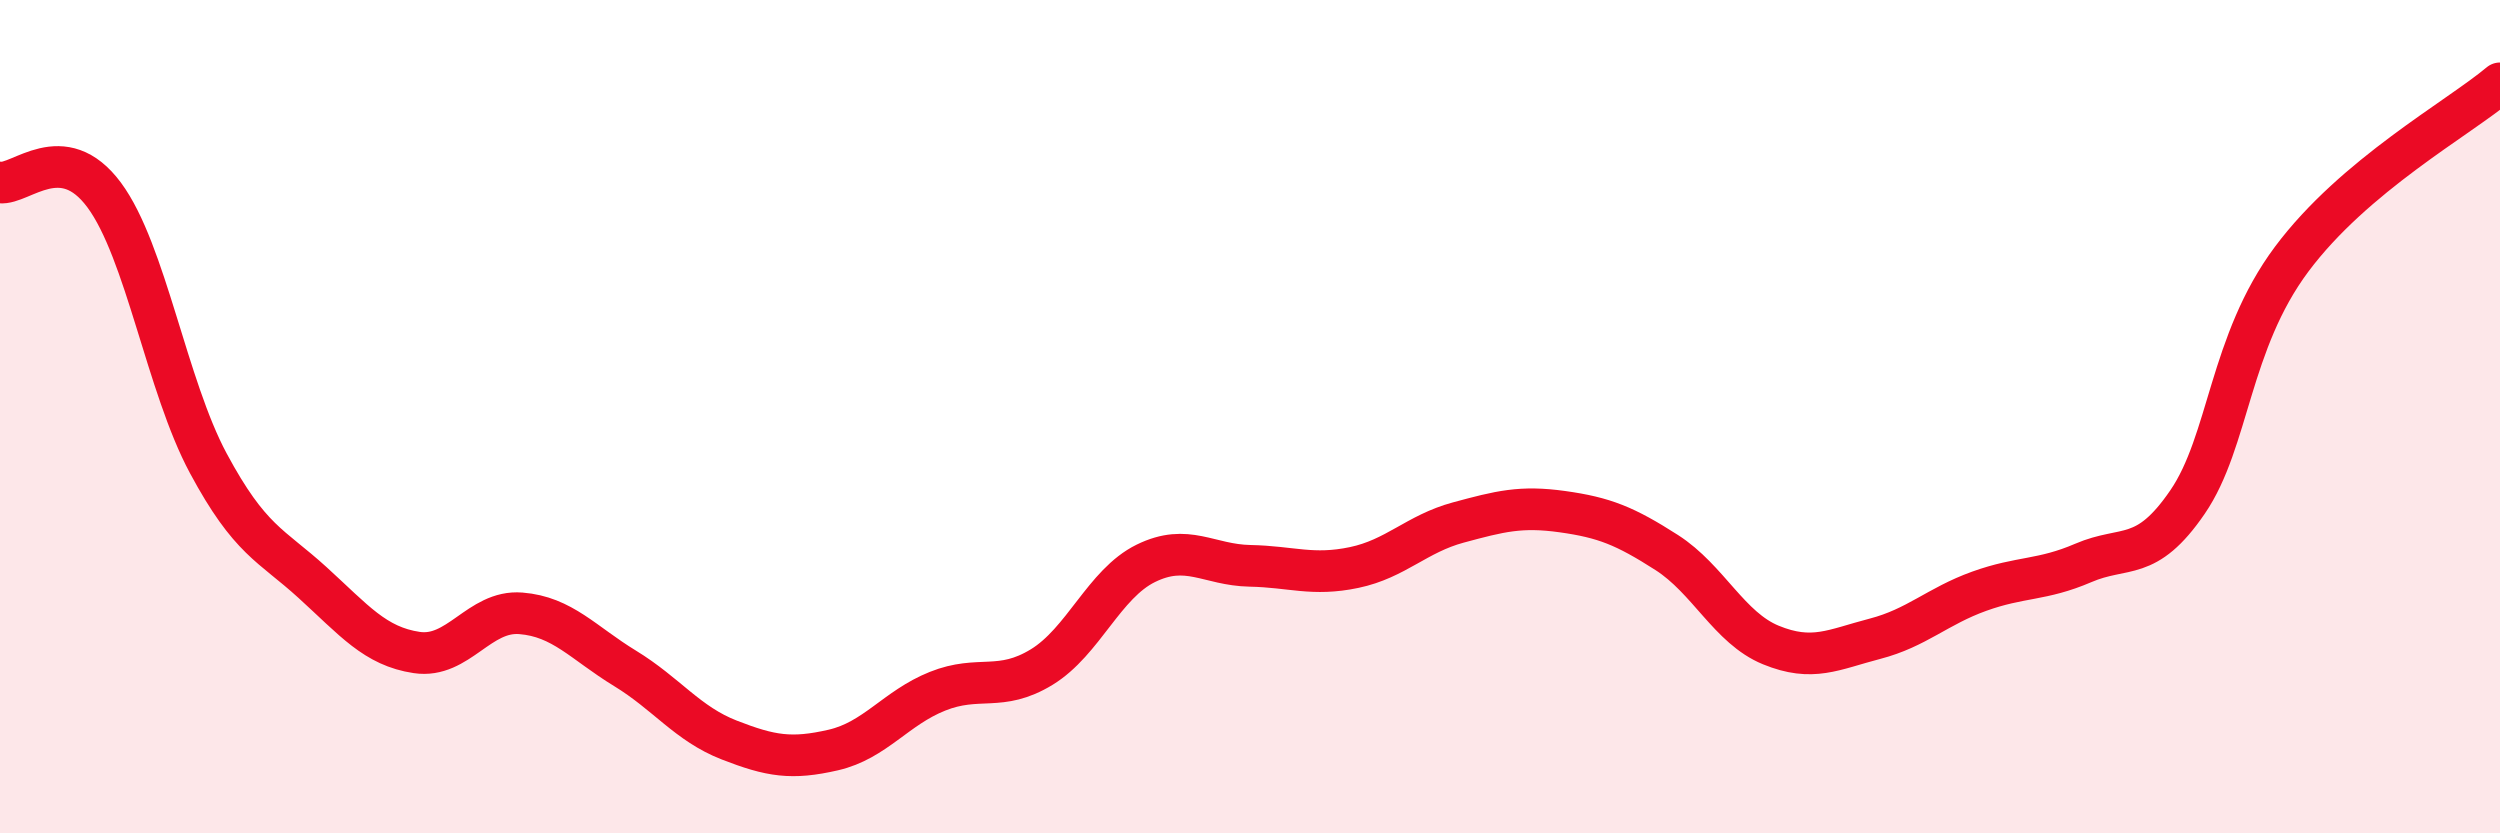
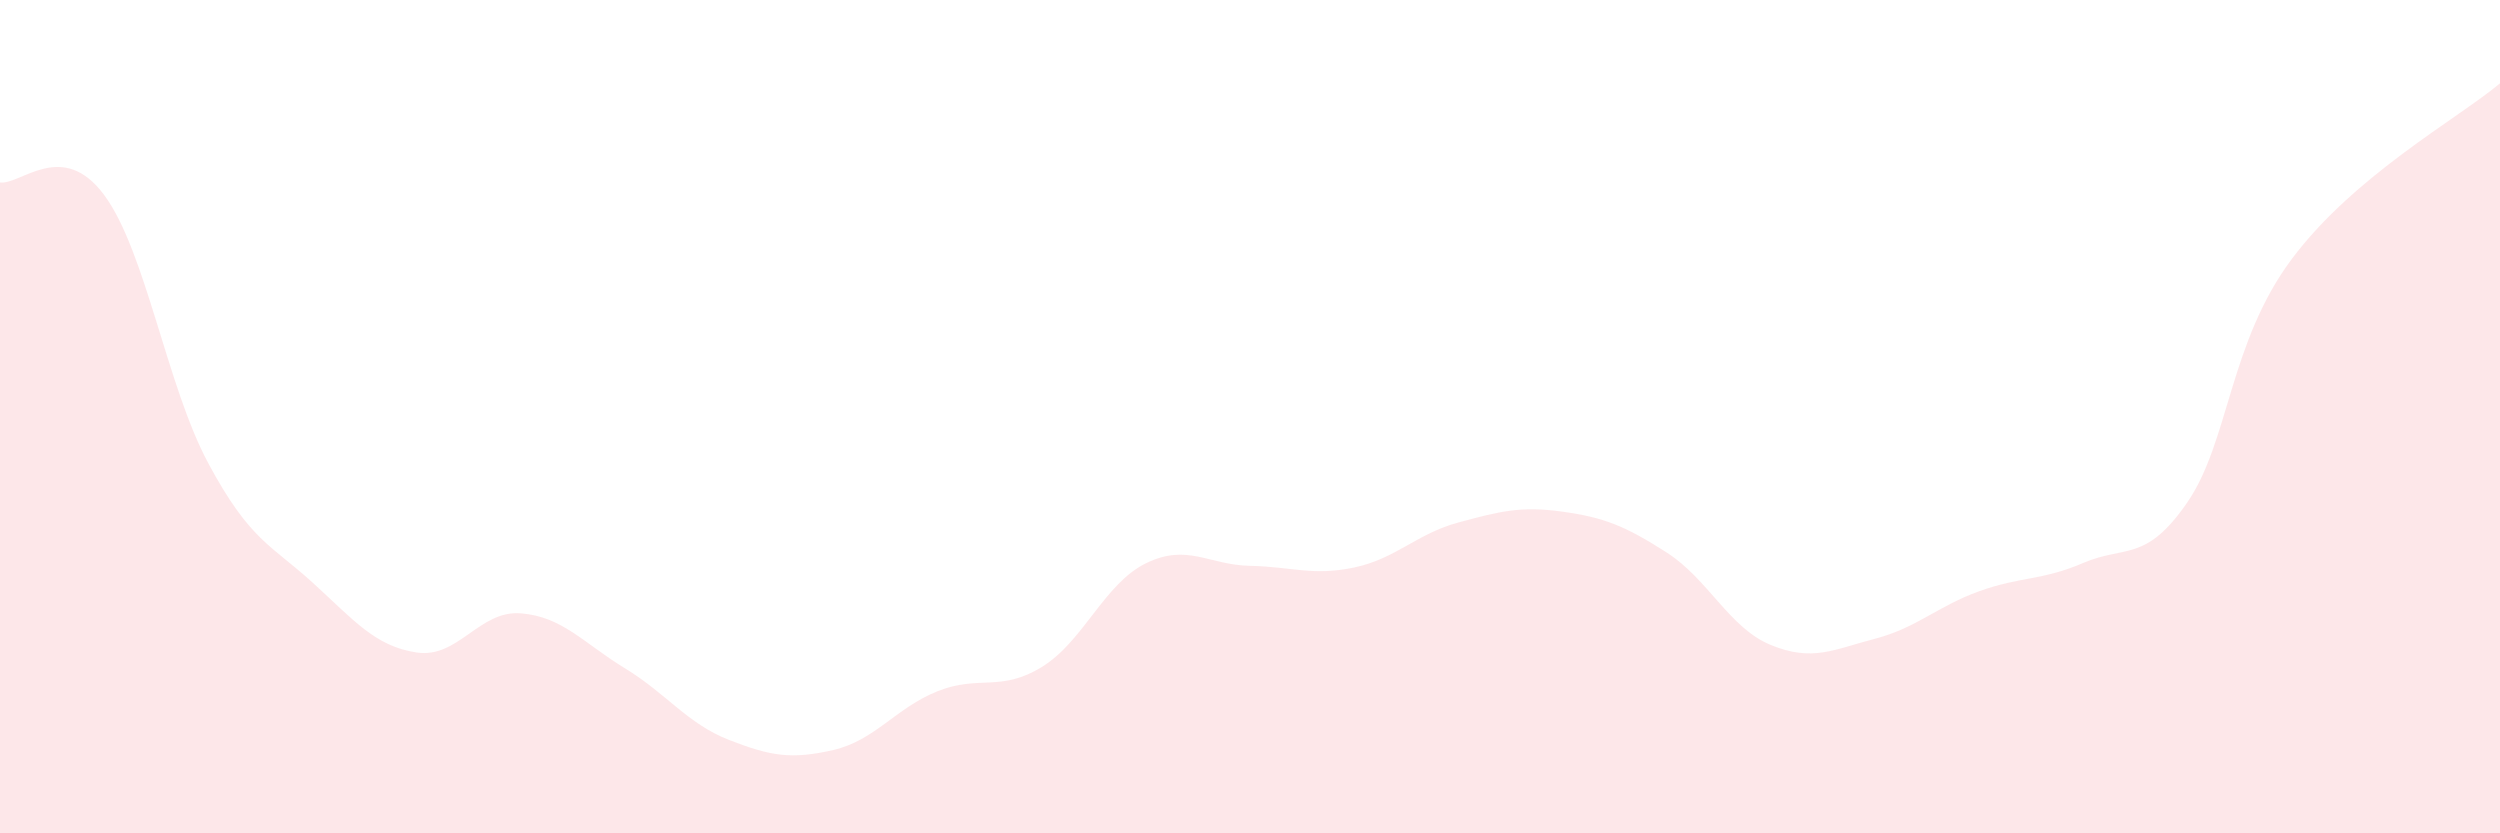
<svg xmlns="http://www.w3.org/2000/svg" width="60" height="20" viewBox="0 0 60 20">
  <path d="M 0,4.38 C 0.5,4.44 1.5,3.33 2.5,4.68 C 3.5,6.03 4,9.26 5,11.12 C 6,12.98 6.5,13.07 7.5,13.98 C 8.5,14.89 9,15.51 10,15.66 C 11,15.81 11.5,14.64 12.5,14.72 C 13.5,14.8 14,15.43 15,16.04 C 16,16.65 16.5,17.37 17.5,17.76 C 18.5,18.15 19,18.23 20,18 C 21,17.77 21.5,16.99 22.5,16.59 C 23.5,16.19 24,16.62 25,16.01 C 26,15.4 26.5,14.01 27.5,13.52 C 28.5,13.03 29,13.56 30,13.58 C 31,13.6 31.5,13.83 32.5,13.62 C 33.5,13.41 34,12.81 35,12.54 C 36,12.27 36.5,12.14 37.5,12.28 C 38.5,12.42 39,12.62 40,13.26 C 41,13.9 41.5,15.07 42.5,15.48 C 43.5,15.89 44,15.59 45,15.33 C 46,15.07 46.5,14.55 47.5,14.19 C 48.5,13.83 49,13.94 50,13.51 C 51,13.08 51.5,13.51 52.5,12.05 C 53.5,10.59 53.5,8.23 55,6.22 C 56.5,4.21 59,2.84 60,2L60 20L0 20Z" fill="#EB0A25" opacity="0.1" stroke-linecap="round" stroke-linejoin="round" />
-   <path d="M 0,4.38 C 0.5,4.44 1.5,3.33 2.5,4.68 C 3.5,6.03 4,9.26 5,11.12 C 6,12.98 6.5,13.07 7.5,13.98 C 8.5,14.89 9,15.51 10,15.66 C 11,15.81 11.5,14.64 12.5,14.72 C 13.5,14.8 14,15.43 15,16.04 C 16,16.65 16.5,17.37 17.5,17.76 C 18.5,18.15 19,18.23 20,18 C 21,17.77 21.5,16.99 22.5,16.59 C 23.5,16.19 24,16.62 25,16.01 C 26,15.4 26.5,14.01 27.5,13.52 C 28.5,13.03 29,13.56 30,13.58 C 31,13.6 31.5,13.83 32.5,13.62 C 33.5,13.41 34,12.81 35,12.54 C 36,12.27 36.5,12.14 37.5,12.28 C 38.5,12.42 39,12.62 40,13.26 C 41,13.9 41.5,15.07 42.5,15.48 C 43.5,15.89 44,15.59 45,15.33 C 46,15.07 46.5,14.55 47.5,14.19 C 48.5,13.83 49,13.94 50,13.51 C 51,13.08 51.5,13.51 52.5,12.05 C 53.5,10.59 53.5,8.23 55,6.22 C 56.5,4.21 59,2.84 60,2" stroke="#EB0A25" stroke-width="1" fill="none" stroke-linecap="round" stroke-linejoin="round" />
</svg>